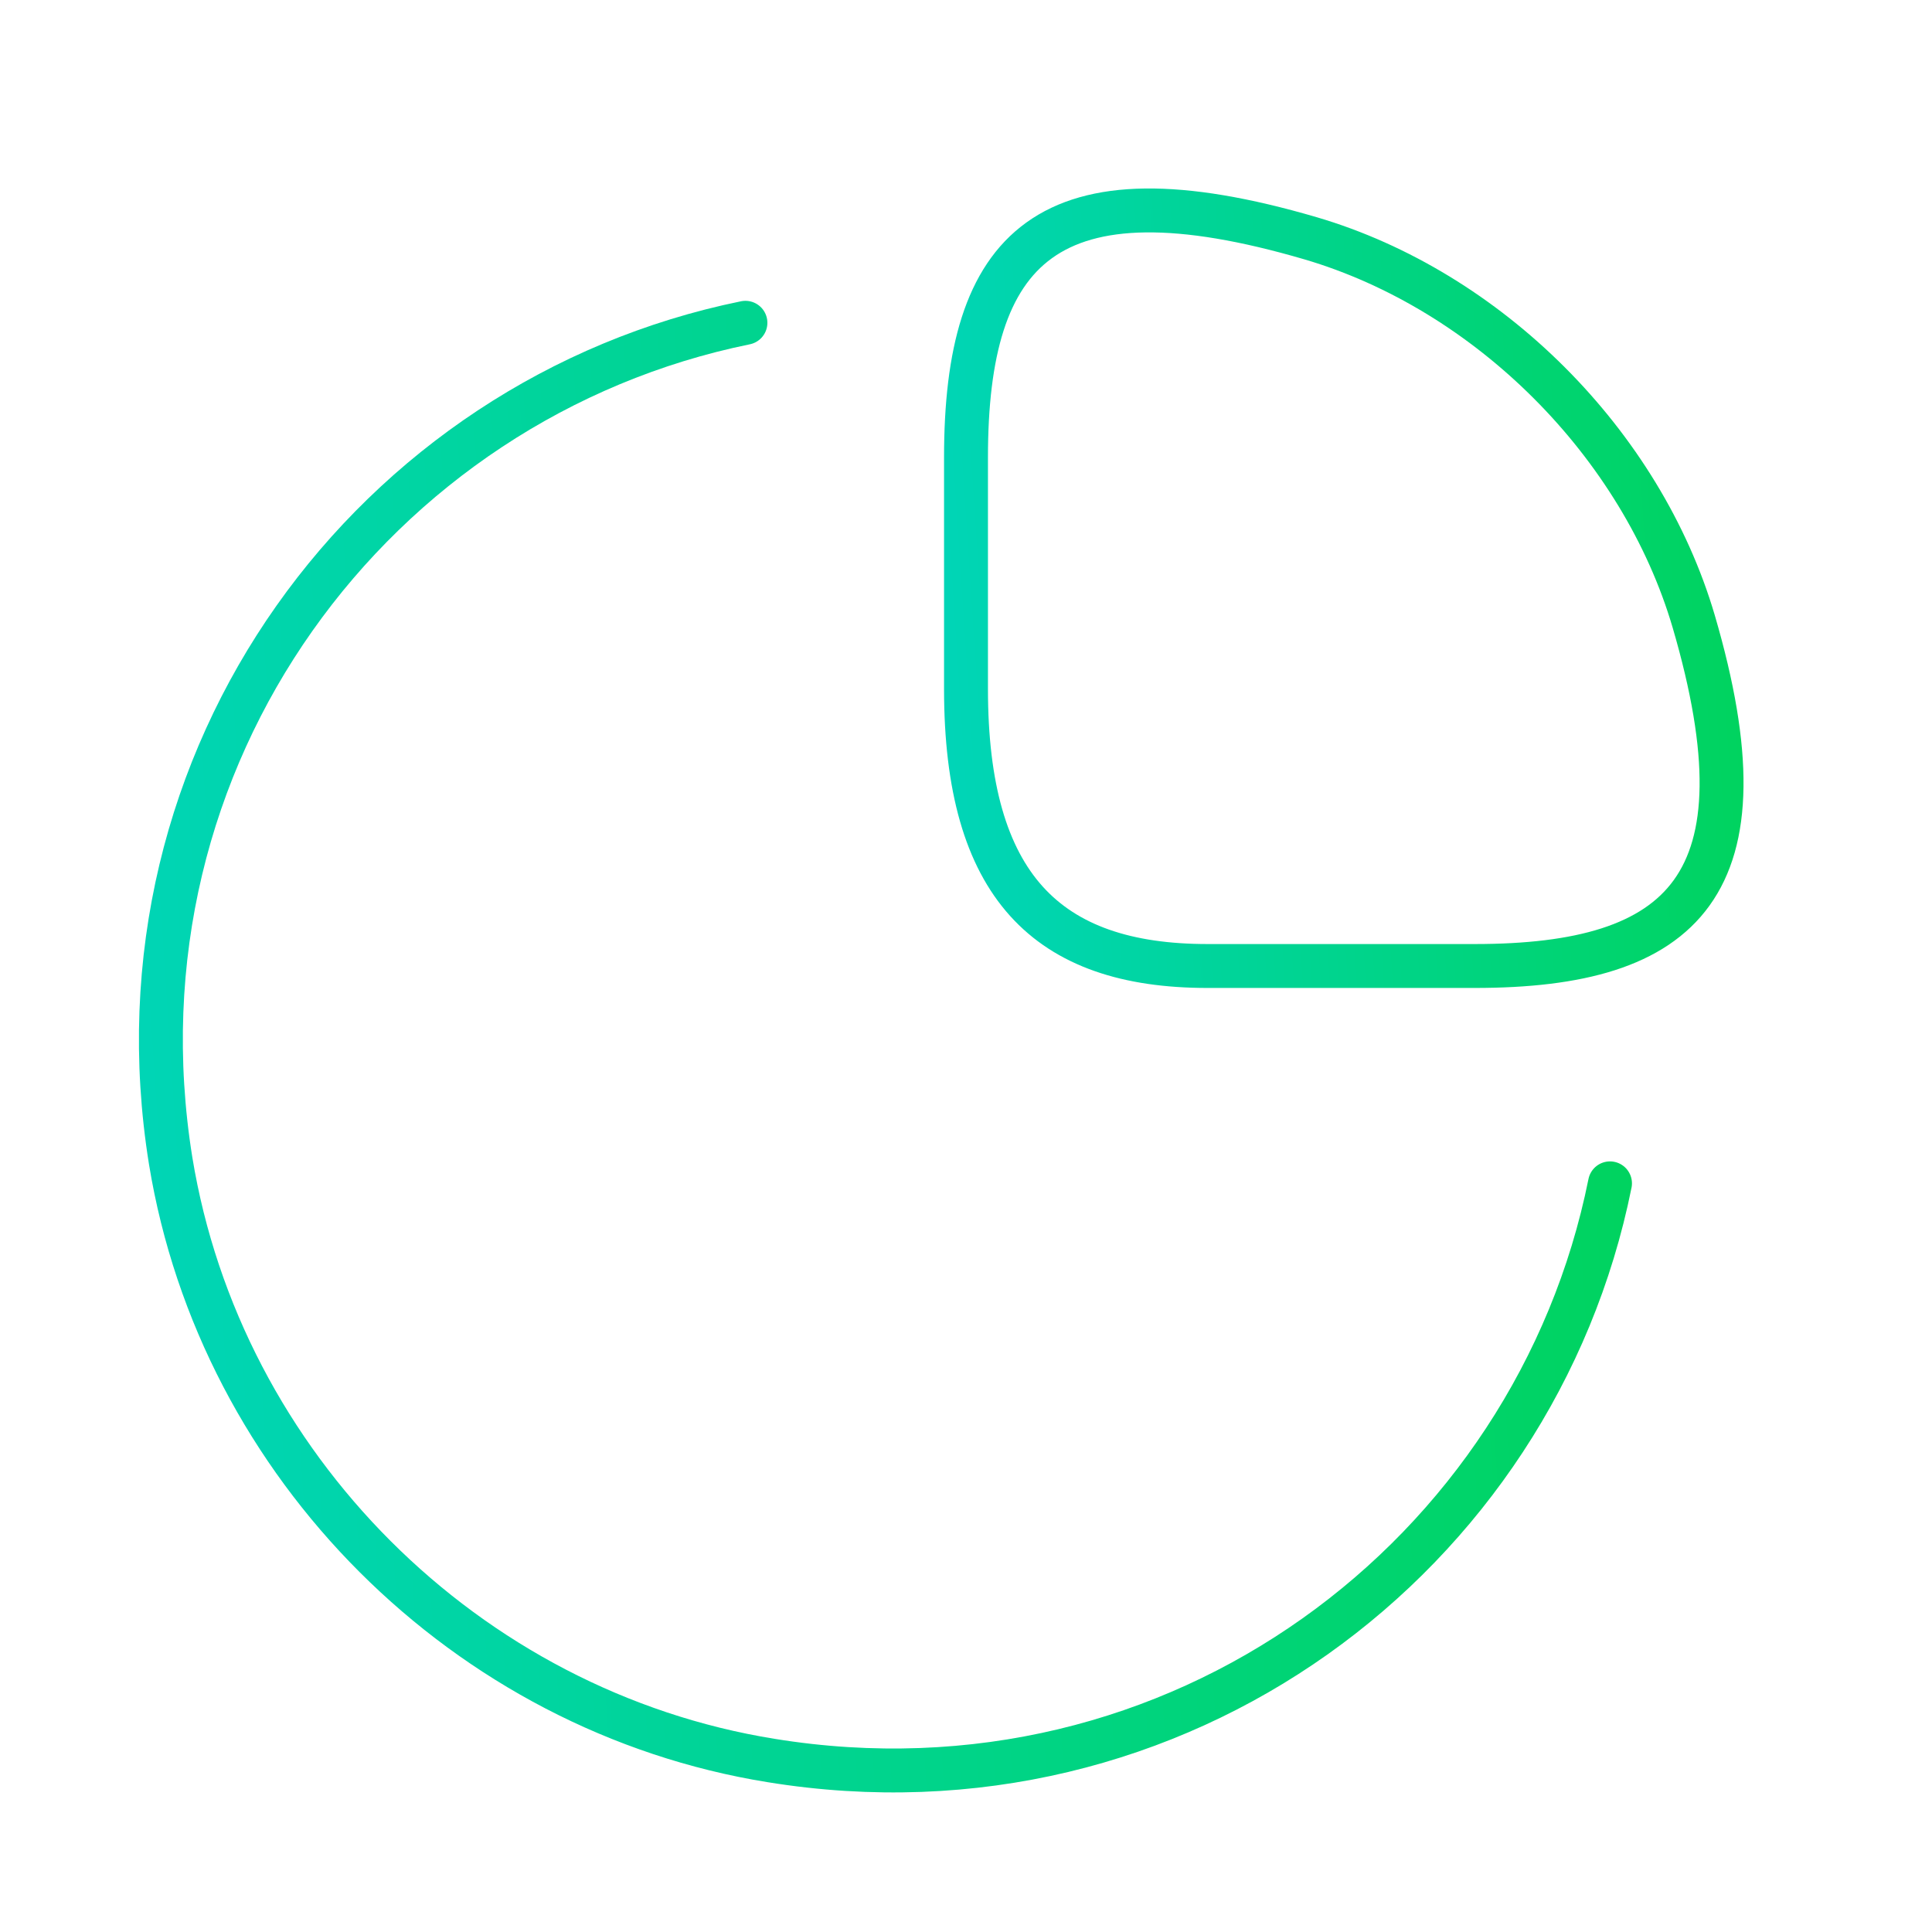
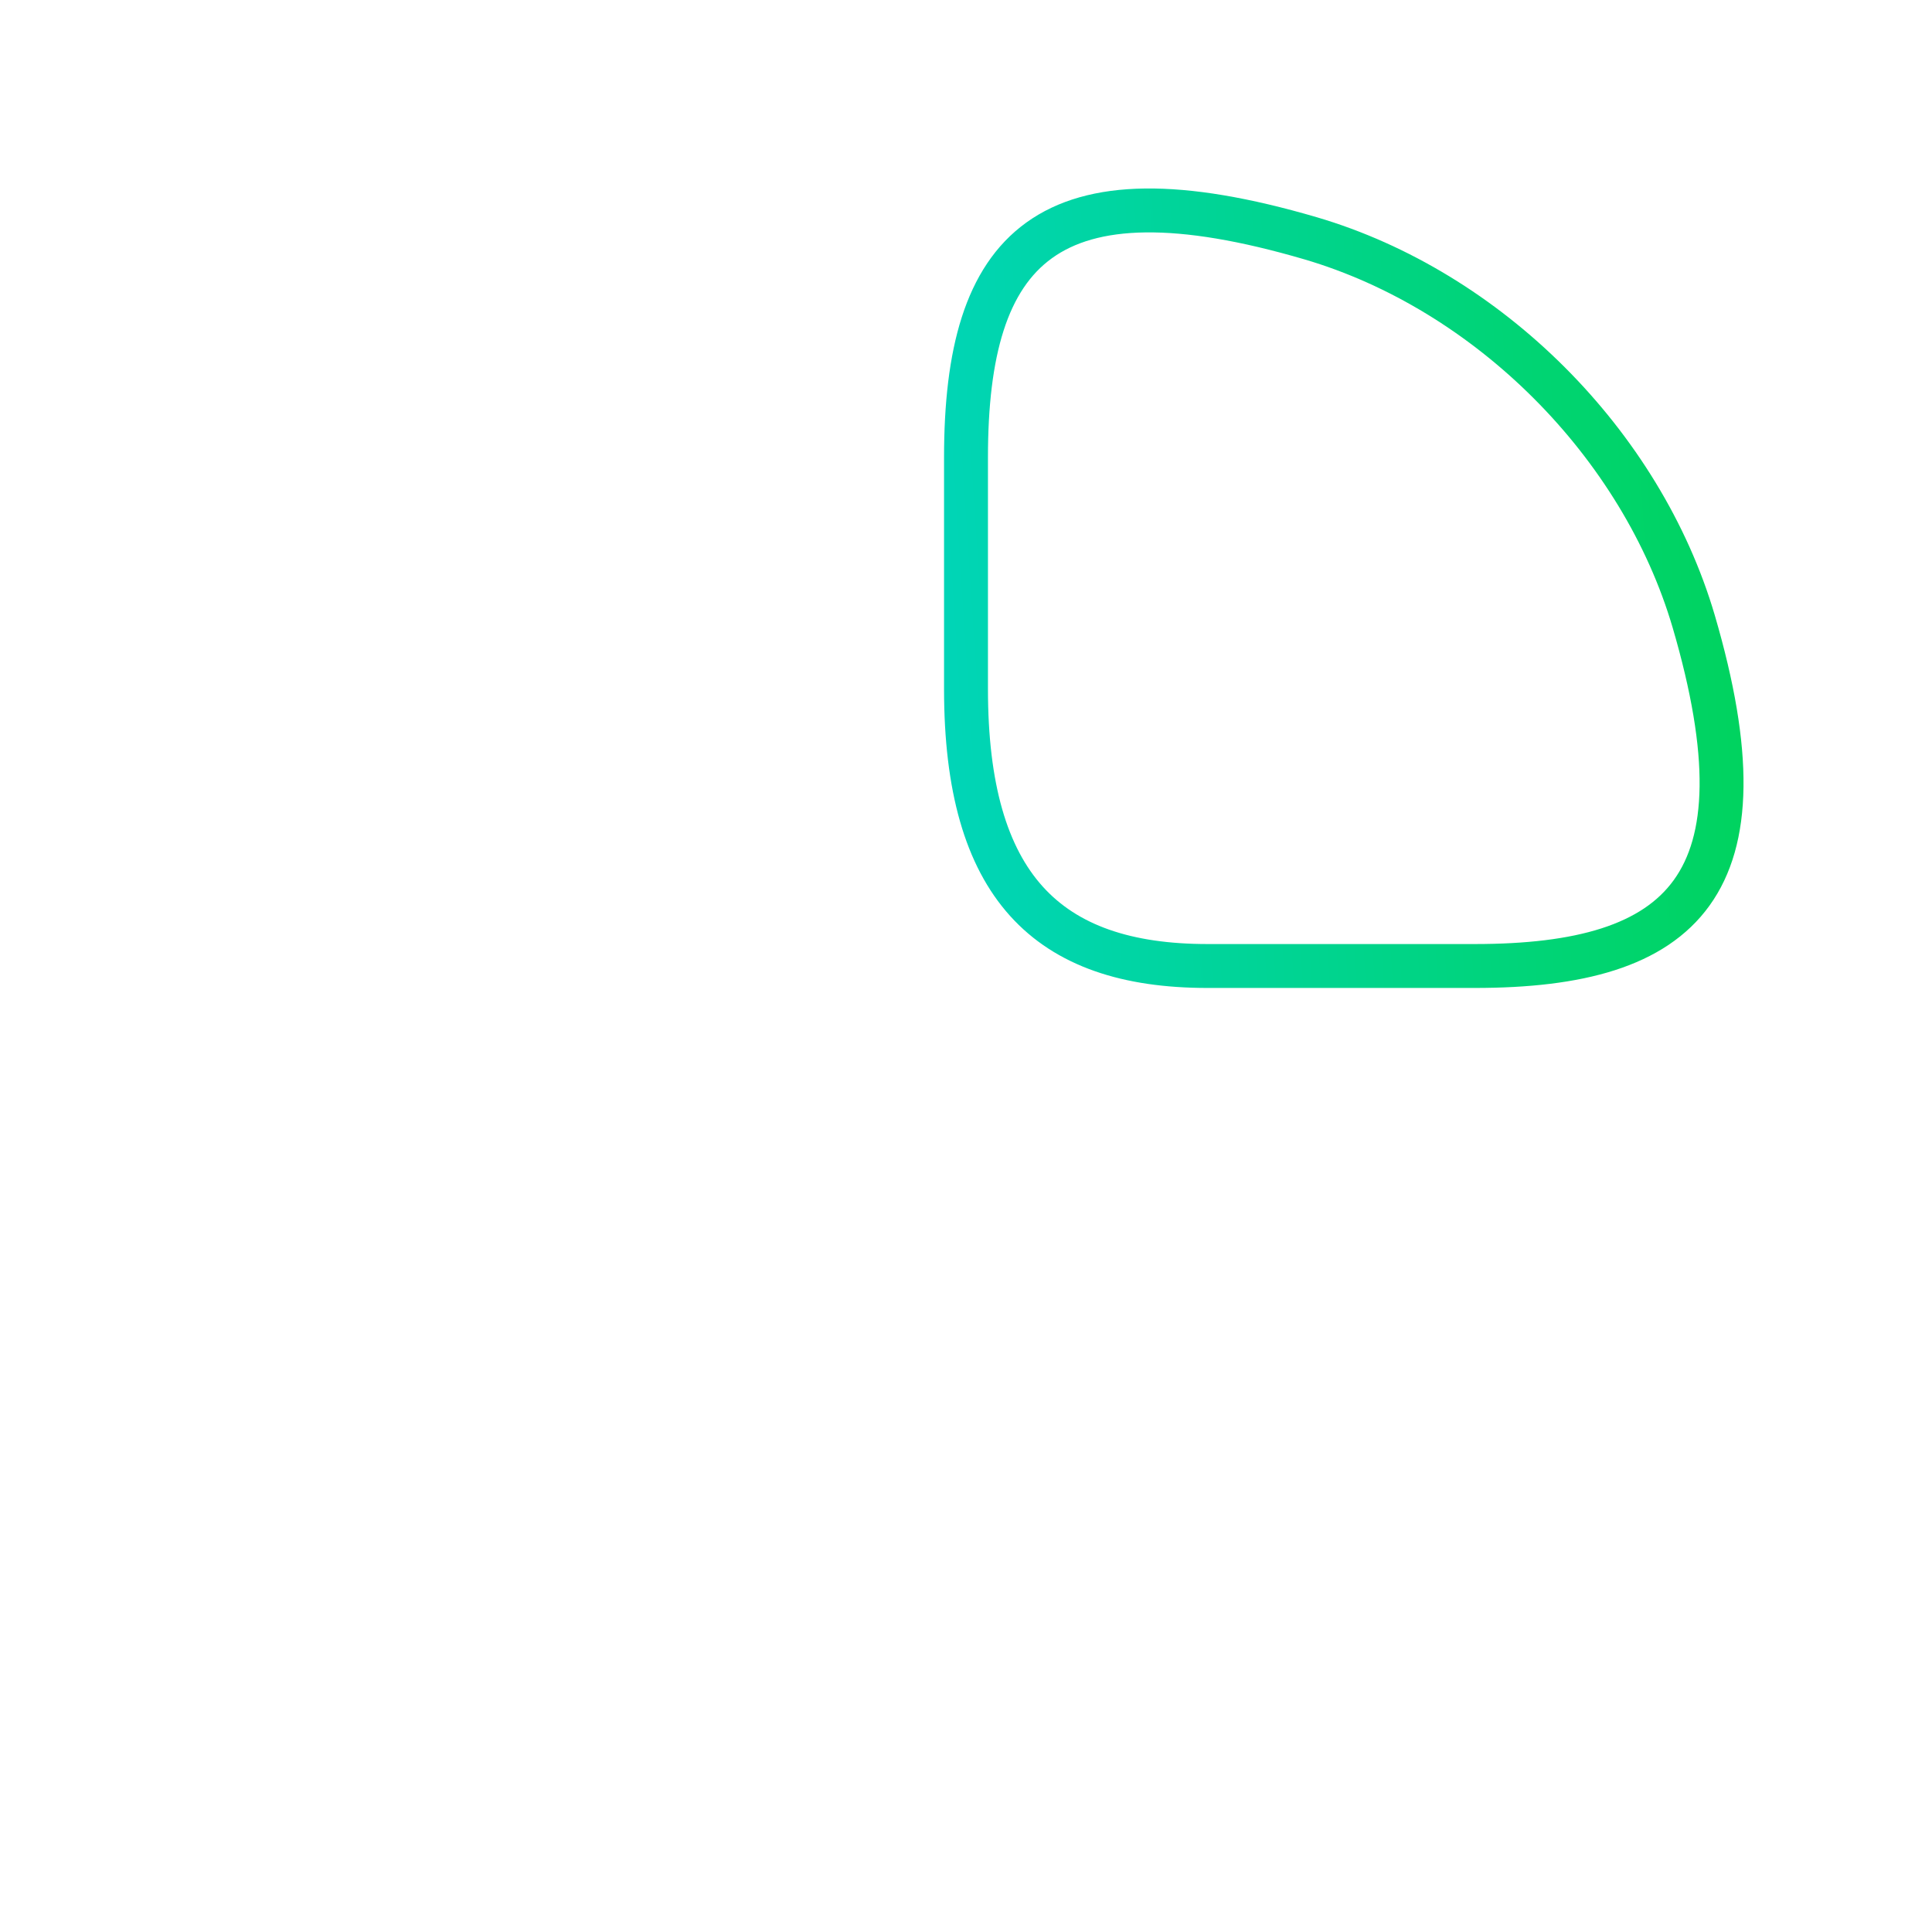
<svg xmlns="http://www.w3.org/2000/svg" width="66" height="66" viewBox="0 0 66 66" fill="none">
-   <path d="M50.38 33C57.53 33 60.5 30.25 57.86 21.23C56.072 15.152 50.847 9.928 44.77 8.14C35.75 5.5 33 8.47 33 15.62V23.54C33 30.25 35.75 33 41.25 33H50.38Z" stroke="url(#paint0_linear_4164_4551)" stroke-width="1.5" stroke-linecap="round" stroke-linejoin="round" />
-   <path d="M55 40.425C52.442 53.157 40.232 62.398 26.345 60.142C15.922 58.465 7.535 50.078 5.83 39.655C3.602 25.823 12.787 13.613 25.465 11.027" stroke="url(#paint1_linear_4164_4551)" stroke-width="1.5" stroke-linecap="round" stroke-linejoin="round" />
+   <path d="M50.38 33C57.53 33 60.5 30.25 57.86 21.23C56.072 15.152 50.847 9.928 44.77 8.14C35.75 5.5 33 8.47 33 15.62V23.54C33 30.25 35.75 33 41.25 33Z" stroke="url(#paint0_linear_4164_4551)" stroke-width="1.5" stroke-linecap="round" stroke-linejoin="round" />
  <defs>
    <linearGradient id="paint0_linear_4164_4551" x1="32.321" y1="23.614" x2="64.451" y2="21.485" gradientUnits="userSpaceOnUse">
      <stop stop-color="#00D5B7" />
      <stop offset="1" stop-color="#00D34E" />
    </linearGradient>
    <linearGradient id="paint1_linear_4164_4551" x1="4.193" y1="42.499" x2="65.815" y2="38.411" gradientUnits="userSpaceOnUse">
      <stop stop-color="#00D5B7" />
      <stop offset="1" stop-color="#00D34E" />
    </linearGradient>
  </defs>
</svg>